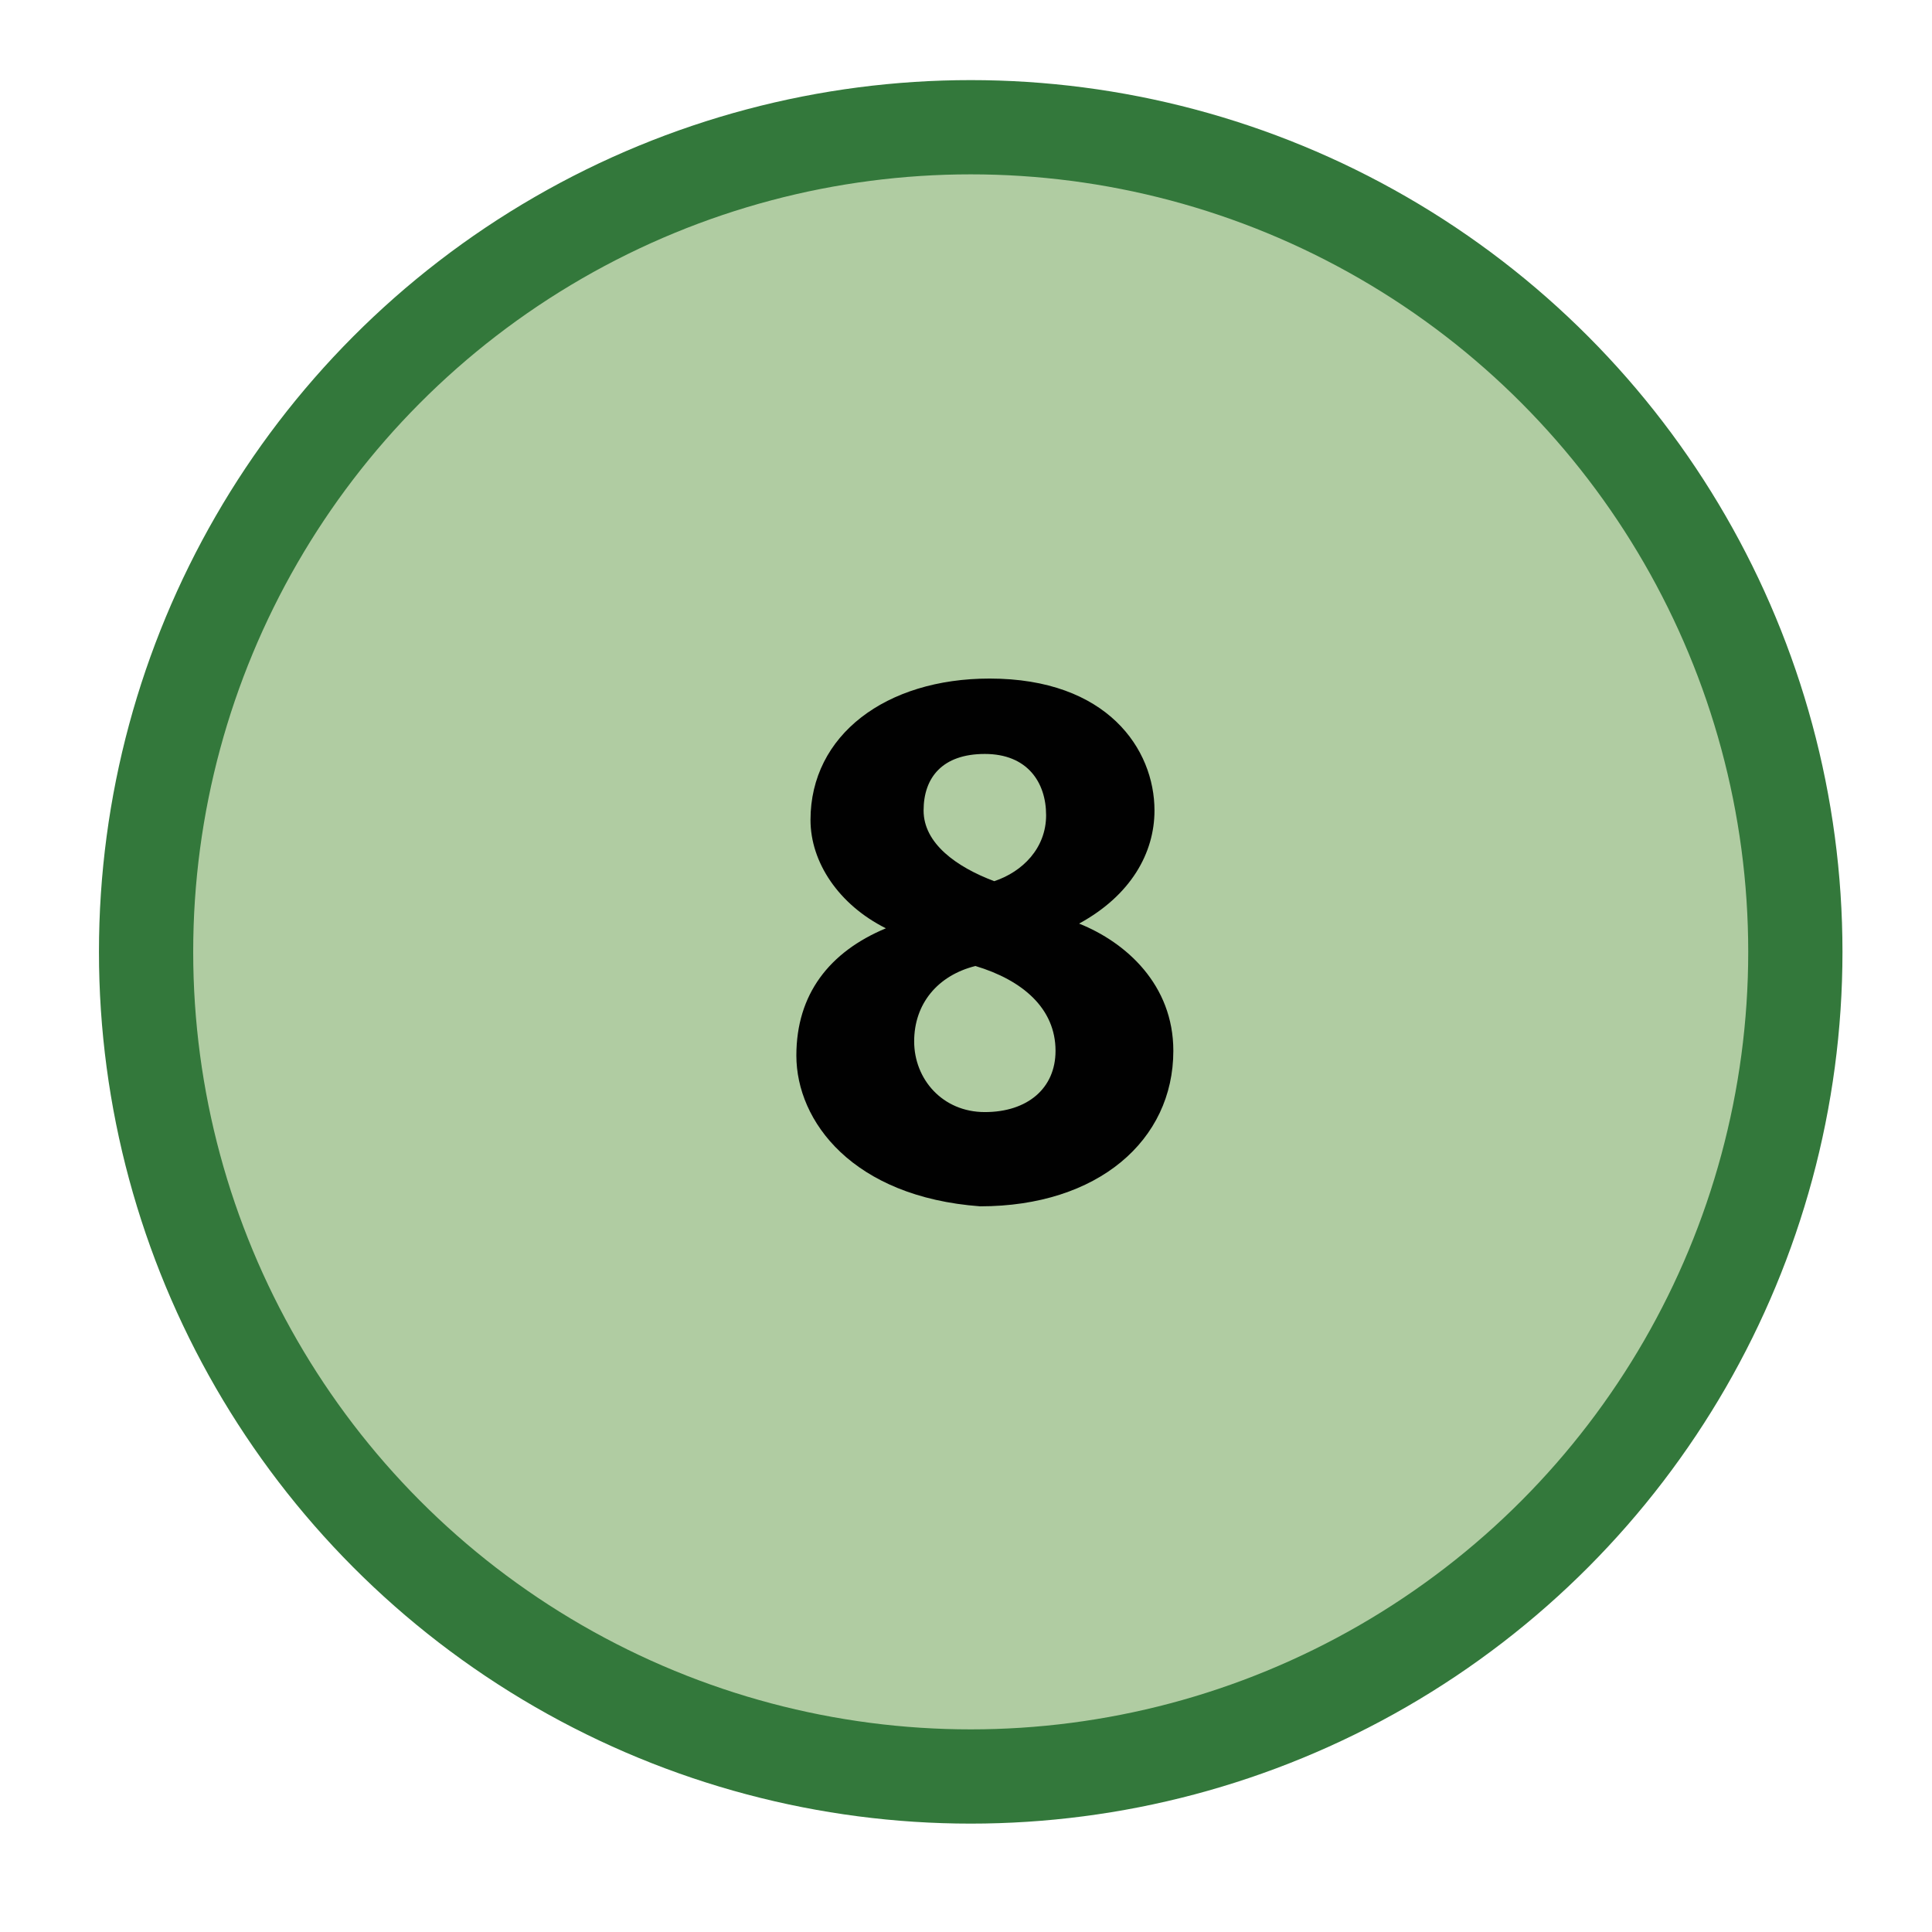
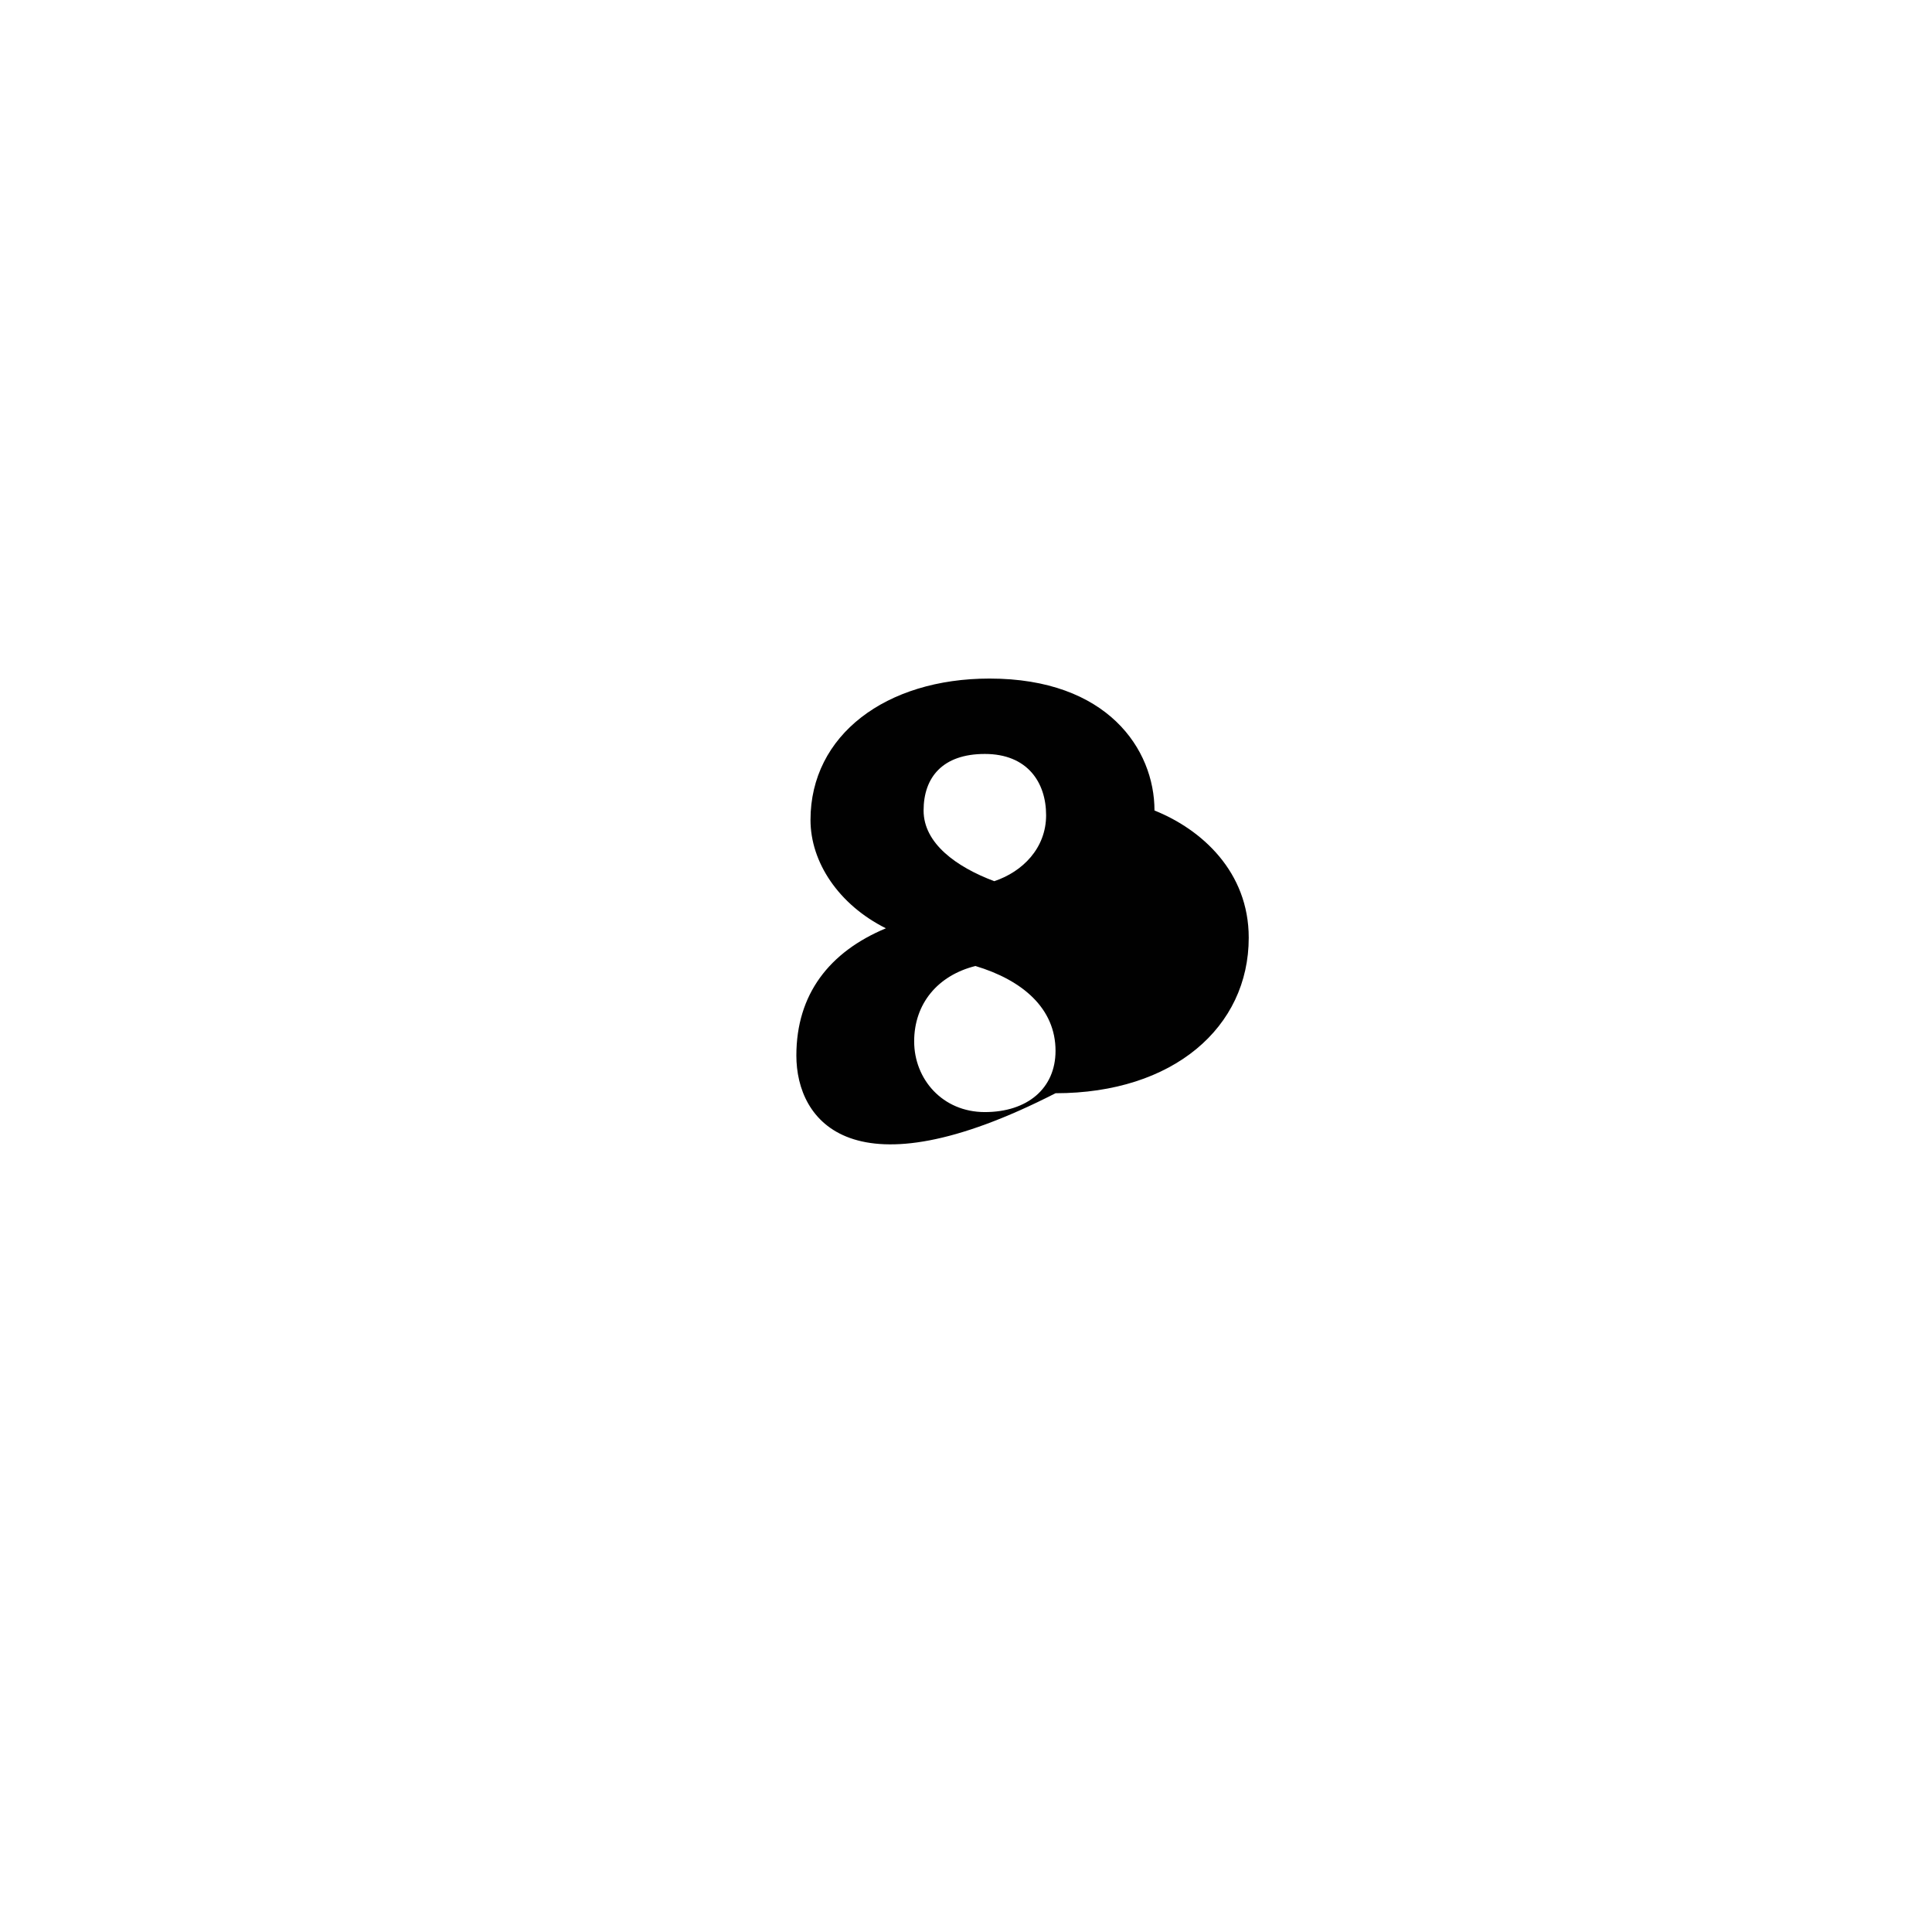
<svg xmlns="http://www.w3.org/2000/svg" version="1.1" id="Layer_1" x="0px" y="0px" viewBox="0 0 41 41" style="enable-background:new 0 0 41 41;" xml:space="preserve">
  <style type="text/css">
	.st0{fill:#B0CCA2;stroke:#33783B;stroke-width:2;stroke-miterlimit:10;}
	.st1{fill:#010101;}
</style>
-   <circle class="st0" cx="20.6" cy="20.2" r="17.5" />
  <g>
-     <path class="st1" d="M16.9,22.4c0-1.3,0.7-2.2,1.9-2.7v0c-1-0.5-1.6-1.4-1.6-2.3c0-1.8,1.6-3,3.8-3c2.5,0,3.5,1.5,3.5,2.8   c0,0.9-0.5,1.8-1.6,2.4v0c1,0.4,2,1.3,2,2.7c0,1.9-1.6,3.3-4.1,3.3C18.1,25.4,16.9,23.8,16.9,22.4z M22.4,22.3   c0-0.9-0.7-1.5-1.7-1.8c-0.8,0.2-1.3,0.8-1.3,1.6c0,0.8,0.6,1.5,1.5,1.5C21.8,23.6,22.4,23.1,22.4,22.3z M19.6,17.2   c0,0.7,0.7,1.2,1.5,1.5c0.6-0.2,1.1-0.7,1.1-1.4c0-0.7-0.4-1.3-1.3-1.3C20,16,19.6,16.5,19.6,17.2z" />
+     <path class="st1" d="M16.9,22.4c0-1.3,0.7-2.2,1.9-2.7v0c-1-0.5-1.6-1.4-1.6-2.3c0-1.8,1.6-3,3.8-3c2.5,0,3.5,1.5,3.5,2.8   v0c1,0.4,2,1.3,2,2.7c0,1.9-1.6,3.3-4.1,3.3C18.1,25.4,16.9,23.8,16.9,22.4z M22.4,22.3   c0-0.9-0.7-1.5-1.7-1.8c-0.8,0.2-1.3,0.8-1.3,1.6c0,0.8,0.6,1.5,1.5,1.5C21.8,23.6,22.4,23.1,22.4,22.3z M19.6,17.2   c0,0.7,0.7,1.2,1.5,1.5c0.6-0.2,1.1-0.7,1.1-1.4c0-0.7-0.4-1.3-1.3-1.3C20,16,19.6,16.5,19.6,17.2z" />
  </g>
</svg>